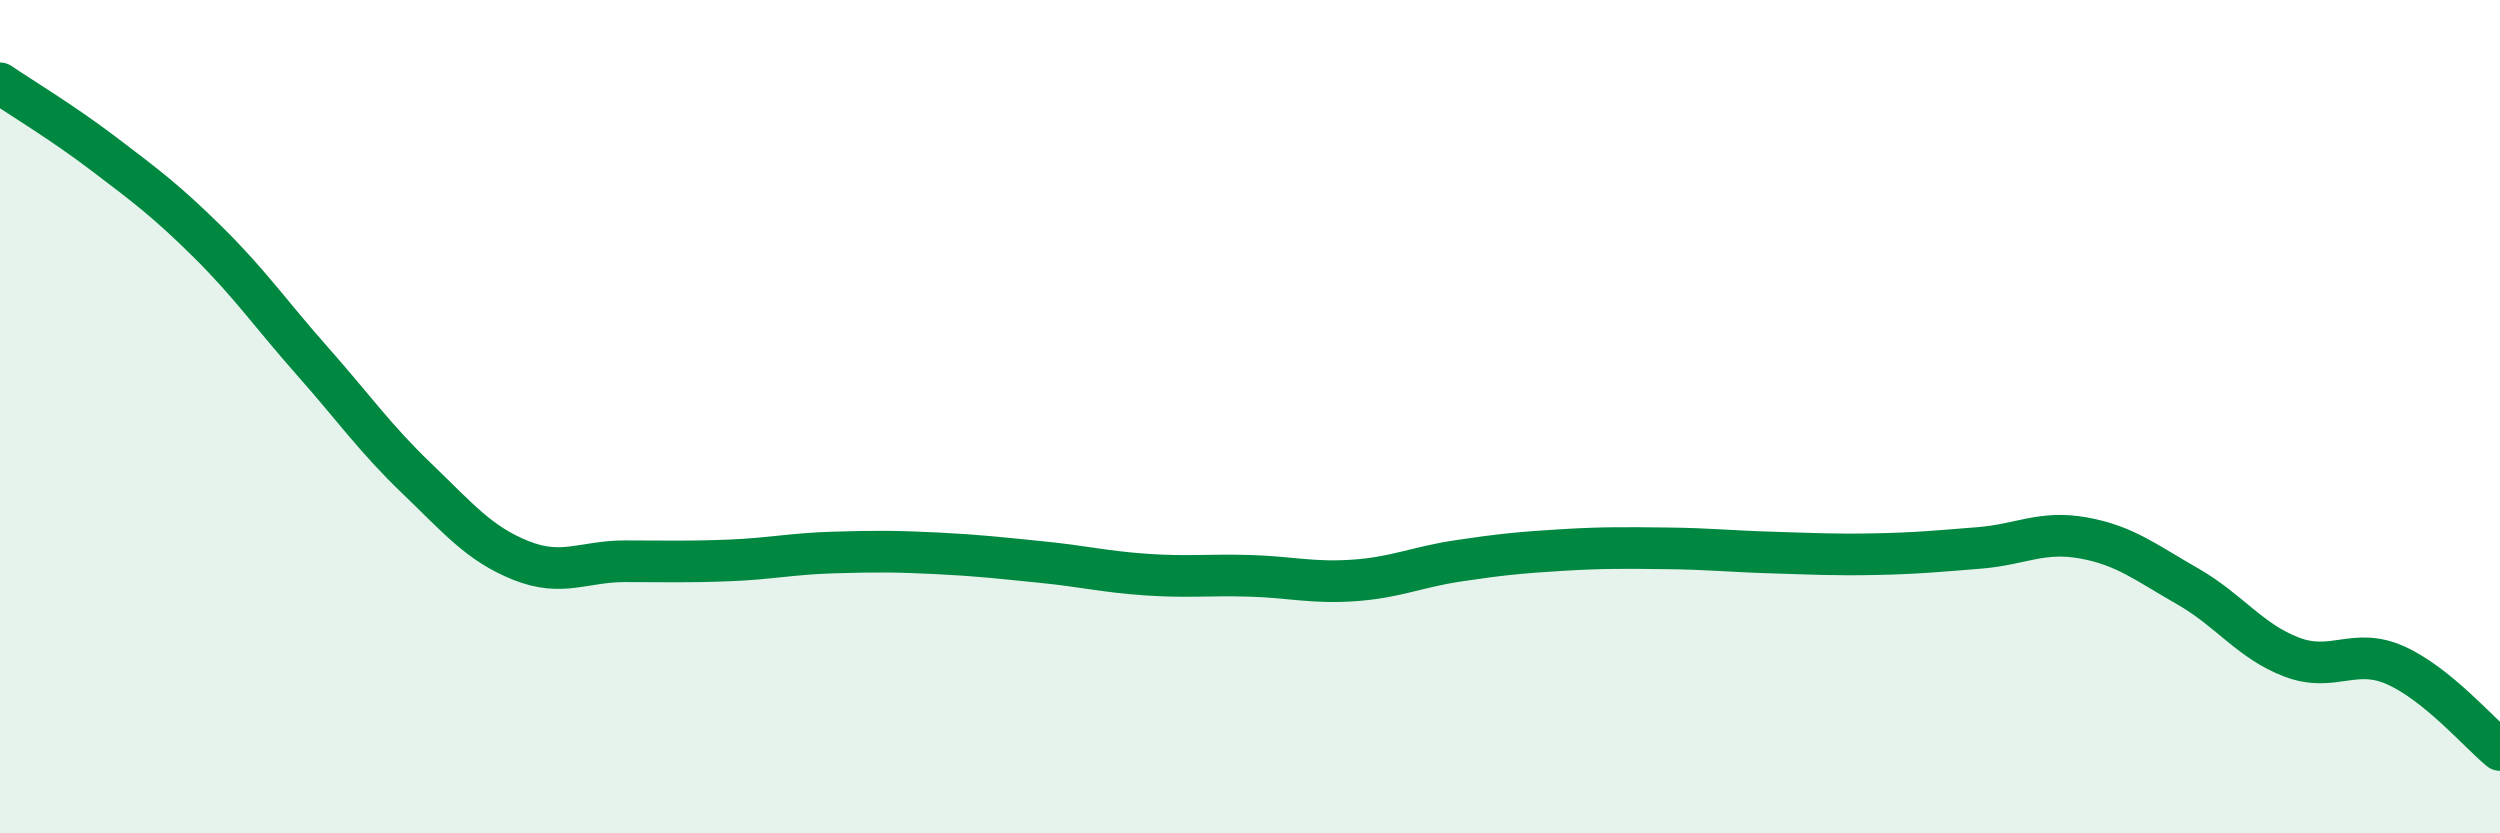
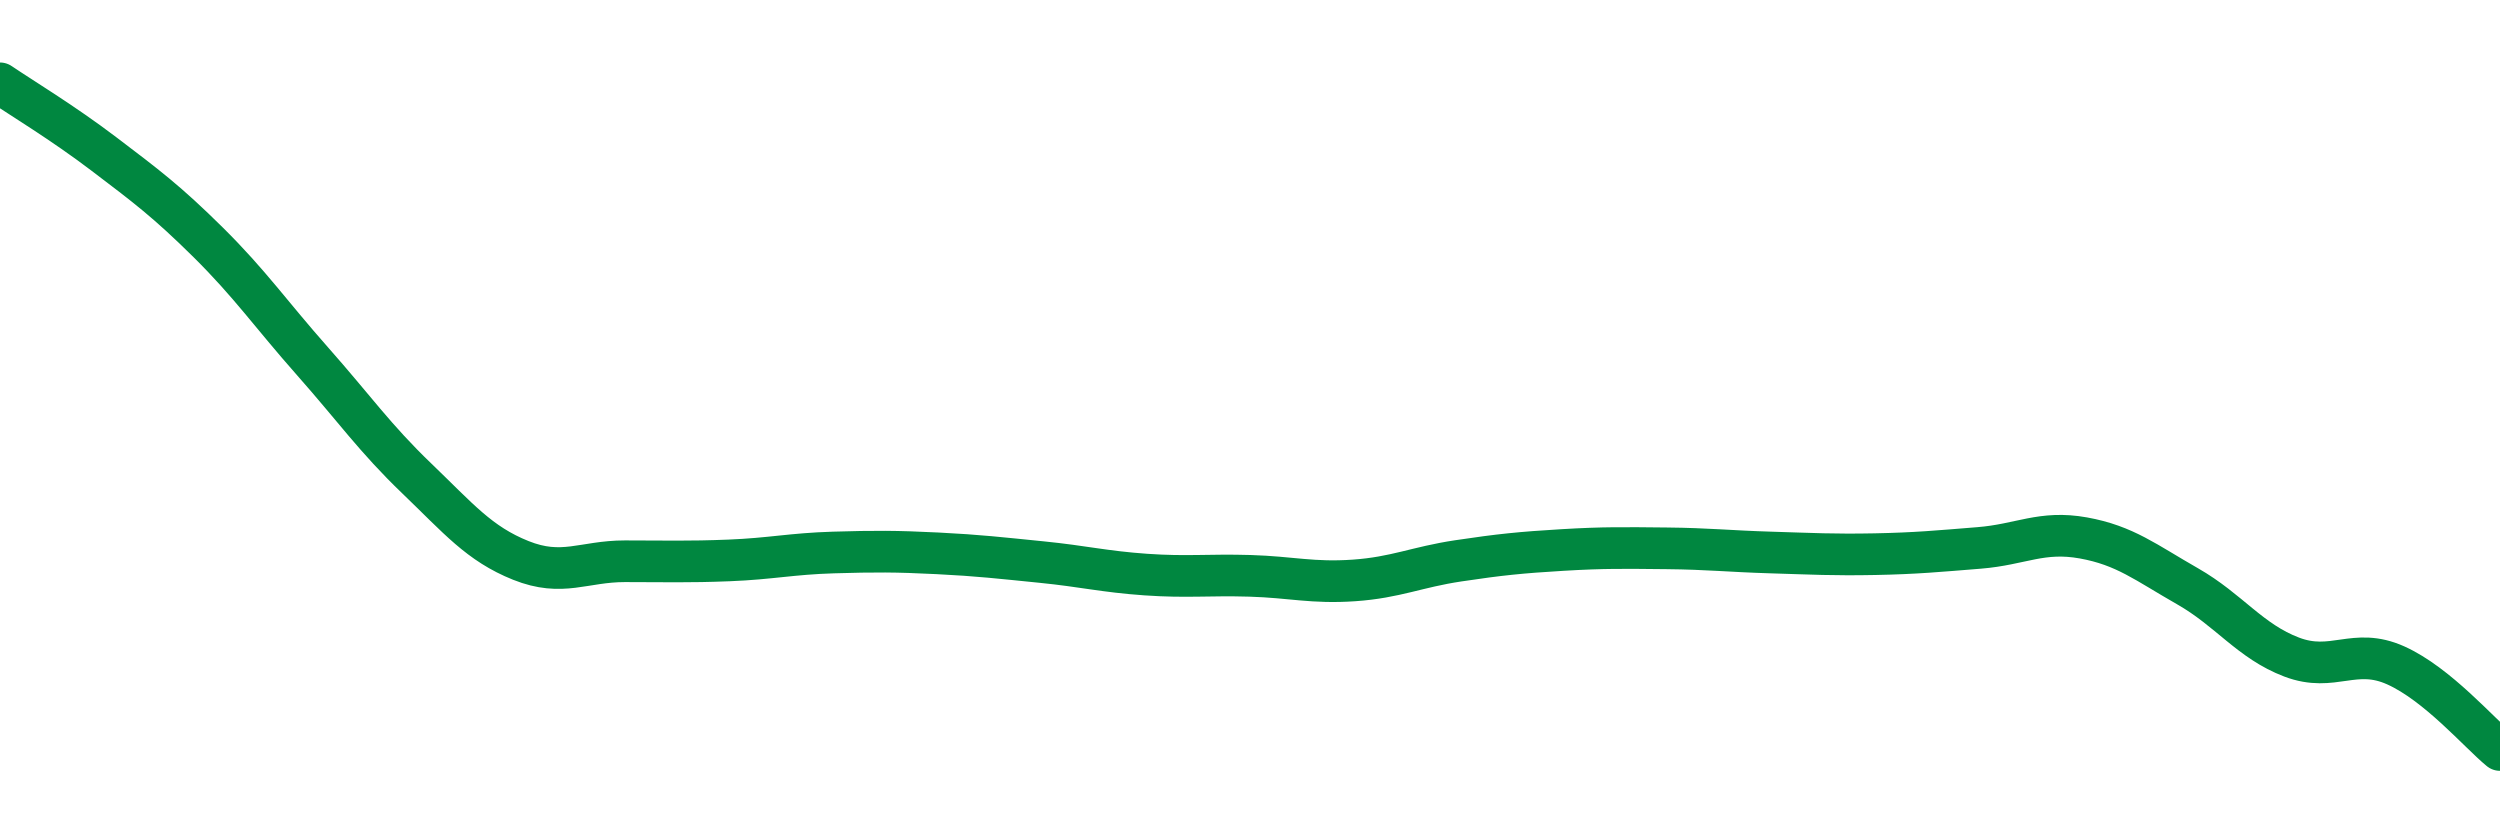
<svg xmlns="http://www.w3.org/2000/svg" width="60" height="20" viewBox="0 0 60 20">
-   <path d="M 0,2 C 0.5,2.34 1.5,2.94 2.5,3.7 C 3.5,4.46 4,4.83 5,5.82 C 6,6.81 6.5,7.54 7.5,8.67 C 8.5,9.8 9,10.52 10,11.48 C 11,12.44 11.5,13.05 12.5,13.45 C 13.5,13.85 14,13.47 15,13.47 C 16,13.47 16.5,13.49 17.5,13.45 C 18.5,13.41 19,13.29 20,13.26 C 21,13.23 21.5,13.23 22.5,13.28 C 23.5,13.33 24,13.39 25,13.49 C 26,13.59 26.5,13.72 27.5,13.79 C 28.5,13.86 29,13.79 30,13.82 C 31,13.85 31.5,14 32.5,13.93 C 33.5,13.86 34,13.61 35,13.46 C 36,13.31 36.5,13.26 37.5,13.2 C 38.5,13.14 39,13.15 40,13.16 C 41,13.17 41.5,13.23 42.5,13.26 C 43.5,13.29 44,13.32 45,13.3 C 46,13.28 46.5,13.23 47.5,13.15 C 48.5,13.07 49,12.73 50,12.91 C 51,13.09 51.5,13.5 52.5,14.07 C 53.5,14.64 54,15.39 55,15.77 C 56,16.15 56.5,15.52 57.5,15.97 C 58.5,16.42 59.5,17.59 60,18L60 20L0 20Z" fill="#008740" opacity="0.1" stroke-linecap="round" stroke-linejoin="round" />
  <path d="M 0,2 C 0.5,2.34 1.5,2.94 2.5,3.7 C 3.5,4.46 4,4.83 5,5.82 C 6,6.81 6.5,7.54 7.5,8.67 C 8.5,9.8 9,10.52 10,11.48 C 11,12.44 11.5,13.05 12.5,13.45 C 13.5,13.85 14,13.47 15,13.47 C 16,13.47 16.5,13.49 17.5,13.45 C 18.5,13.41 19,13.29 20,13.26 C 21,13.23 21.5,13.23 22.5,13.28 C 23.5,13.33 24,13.39 25,13.49 C 26,13.59 26.5,13.72 27.5,13.79 C 28.5,13.86 29,13.79 30,13.82 C 31,13.85 31.5,14 32.5,13.93 C 33.5,13.86 34,13.61 35,13.46 C 36,13.31 36.5,13.26 37.5,13.2 C 38.5,13.14 39,13.15 40,13.16 C 41,13.17 41.5,13.23 42.5,13.26 C 43.5,13.29 44,13.32 45,13.3 C 46,13.28 46.5,13.23 47.5,13.15 C 48.5,13.07 49,12.73 50,12.91 C 51,13.09 51.5,13.5 52.5,14.07 C 53.5,14.64 54,15.39 55,15.77 C 56,16.15 56.5,15.52 57.5,15.97 C 58.5,16.42 59.5,17.59 60,18" stroke="#008740" stroke-width="1" fill="none" stroke-linecap="round" stroke-linejoin="round" />
</svg>